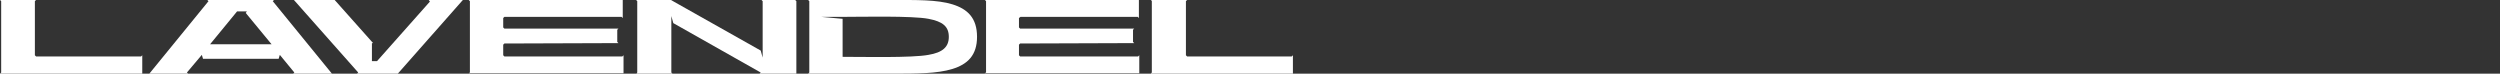
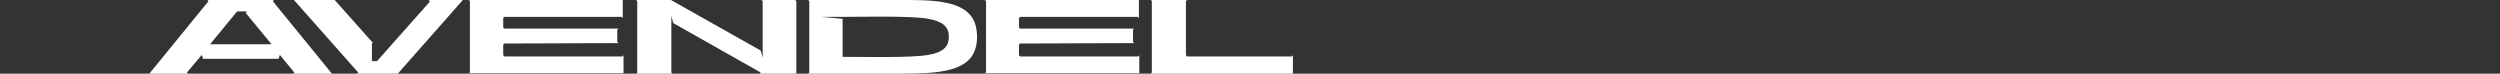
<svg xmlns="http://www.w3.org/2000/svg" version="1.1" id="Layer_1" x="0px" y="0px" viewBox="0 0 637.9 18.8" style="enable-background:new 0 0 637.9 18.8;" xml:space="preserve">
  <rect x="0" y="0" width="637.9" height="18.8" fill="#333333" stroke="none" />
  <style type="text/css">
	.st0{fill:#FFFFFF;}
</style>
  <g>
-     <path class="st0" d="M36,18.8H0l0.3-0.3V0.3L0,0h9.2L8.9,0.3v13.8l0.3,0.3H36l0.3-0.3V19L36,18.8z" />
    <path class="st0" d="M53.2,0.3L52.9,0h17l-0.3,0.3l15.1,18.5h-9.9l0.3-0.3L71.4,14l-0.3,1H51.8l-0.3-1l-3.8,4.5l0.3,0.3h-9.9   L53.2,0.3z M69.3,11.3l-6.6-8L63,2.9h-2.5l-6.9,8.4C53.6,11.3,69.3,11.3,69.3,11.3z" />
    <path class="st0" d="M91.4,18.5L75,0h10.4l9.8,11h-0.3v4.6h1.3l13.5-15.2L109.4,0h8.7l-16.6,18.8H91.1L91.4,18.5z" />
    <path class="st0" d="M119.9,18.5V0.3L119.6,0h39.3v4.6l-0.3-0.3h-29.9l-0.3,0.3V7l0.3,0.3h29.1l-0.3,0.3v3.1l0.3,0.3l-29.1,0.1   l-0.3,0.3v2.7l0.3,0.3h30.1l0.3-0.3v4.6h-39.5L119.9,18.5z" />
    <path class="st0" d="M162.6,18.5V0.3L162.3,0h8.9l22.9,12.9l0.5,1.8V0.3L194.3,0h8.6l0.3,0.3v18.5h-9.4l0.3-0.3L171.8,5.9l-0.5-1.8   v14.4l0.3,0.3h-9.2L162.6,18.5z" />
    <path class="st0" d="M206.5,18.5V0.3L206.2,0h21.6c6,0,11.3-0.1,15.2,1.1s6.3,3.5,6.3,8.3c0,4.7-2.4,7-6.3,8.2   c-3.9,1.2-9.2,1.2-15.2,1.2h-21.6L206.5,18.5z M236.9,14c3.6-0.6,5.2-2,5.2-4.6s-1.5-3.9-5.2-4.6c-4.1-0.8-17.2-0.5-21.3-0.5h-6.1   l5.5,0.5v9.7C220,14.5,232.7,14.8,236.9,14z" />
    <path class="st0" d="M251.6,18.5V0.3L251.3,0h39.3v4.6l-0.3-0.3h-29.9L260,4.6V7l0.3,0.3h29.1l-0.3,0.3v3.1l0.3,0.3l-29.1,0.1   l-0.3,0.3v2.7l0.3,0.3h30.1l0.3-0.3v4.6h-39.5L251.6,18.5z" />
    <path class="st0" d="M329.6,18.8h-36l0.3-0.3V0.3L293.7,0h9.2l-0.3,0.3v13.8l0.3,0.3h26.7l0.3-0.3V19L329.6,18.8z" />
  </g>
</svg>